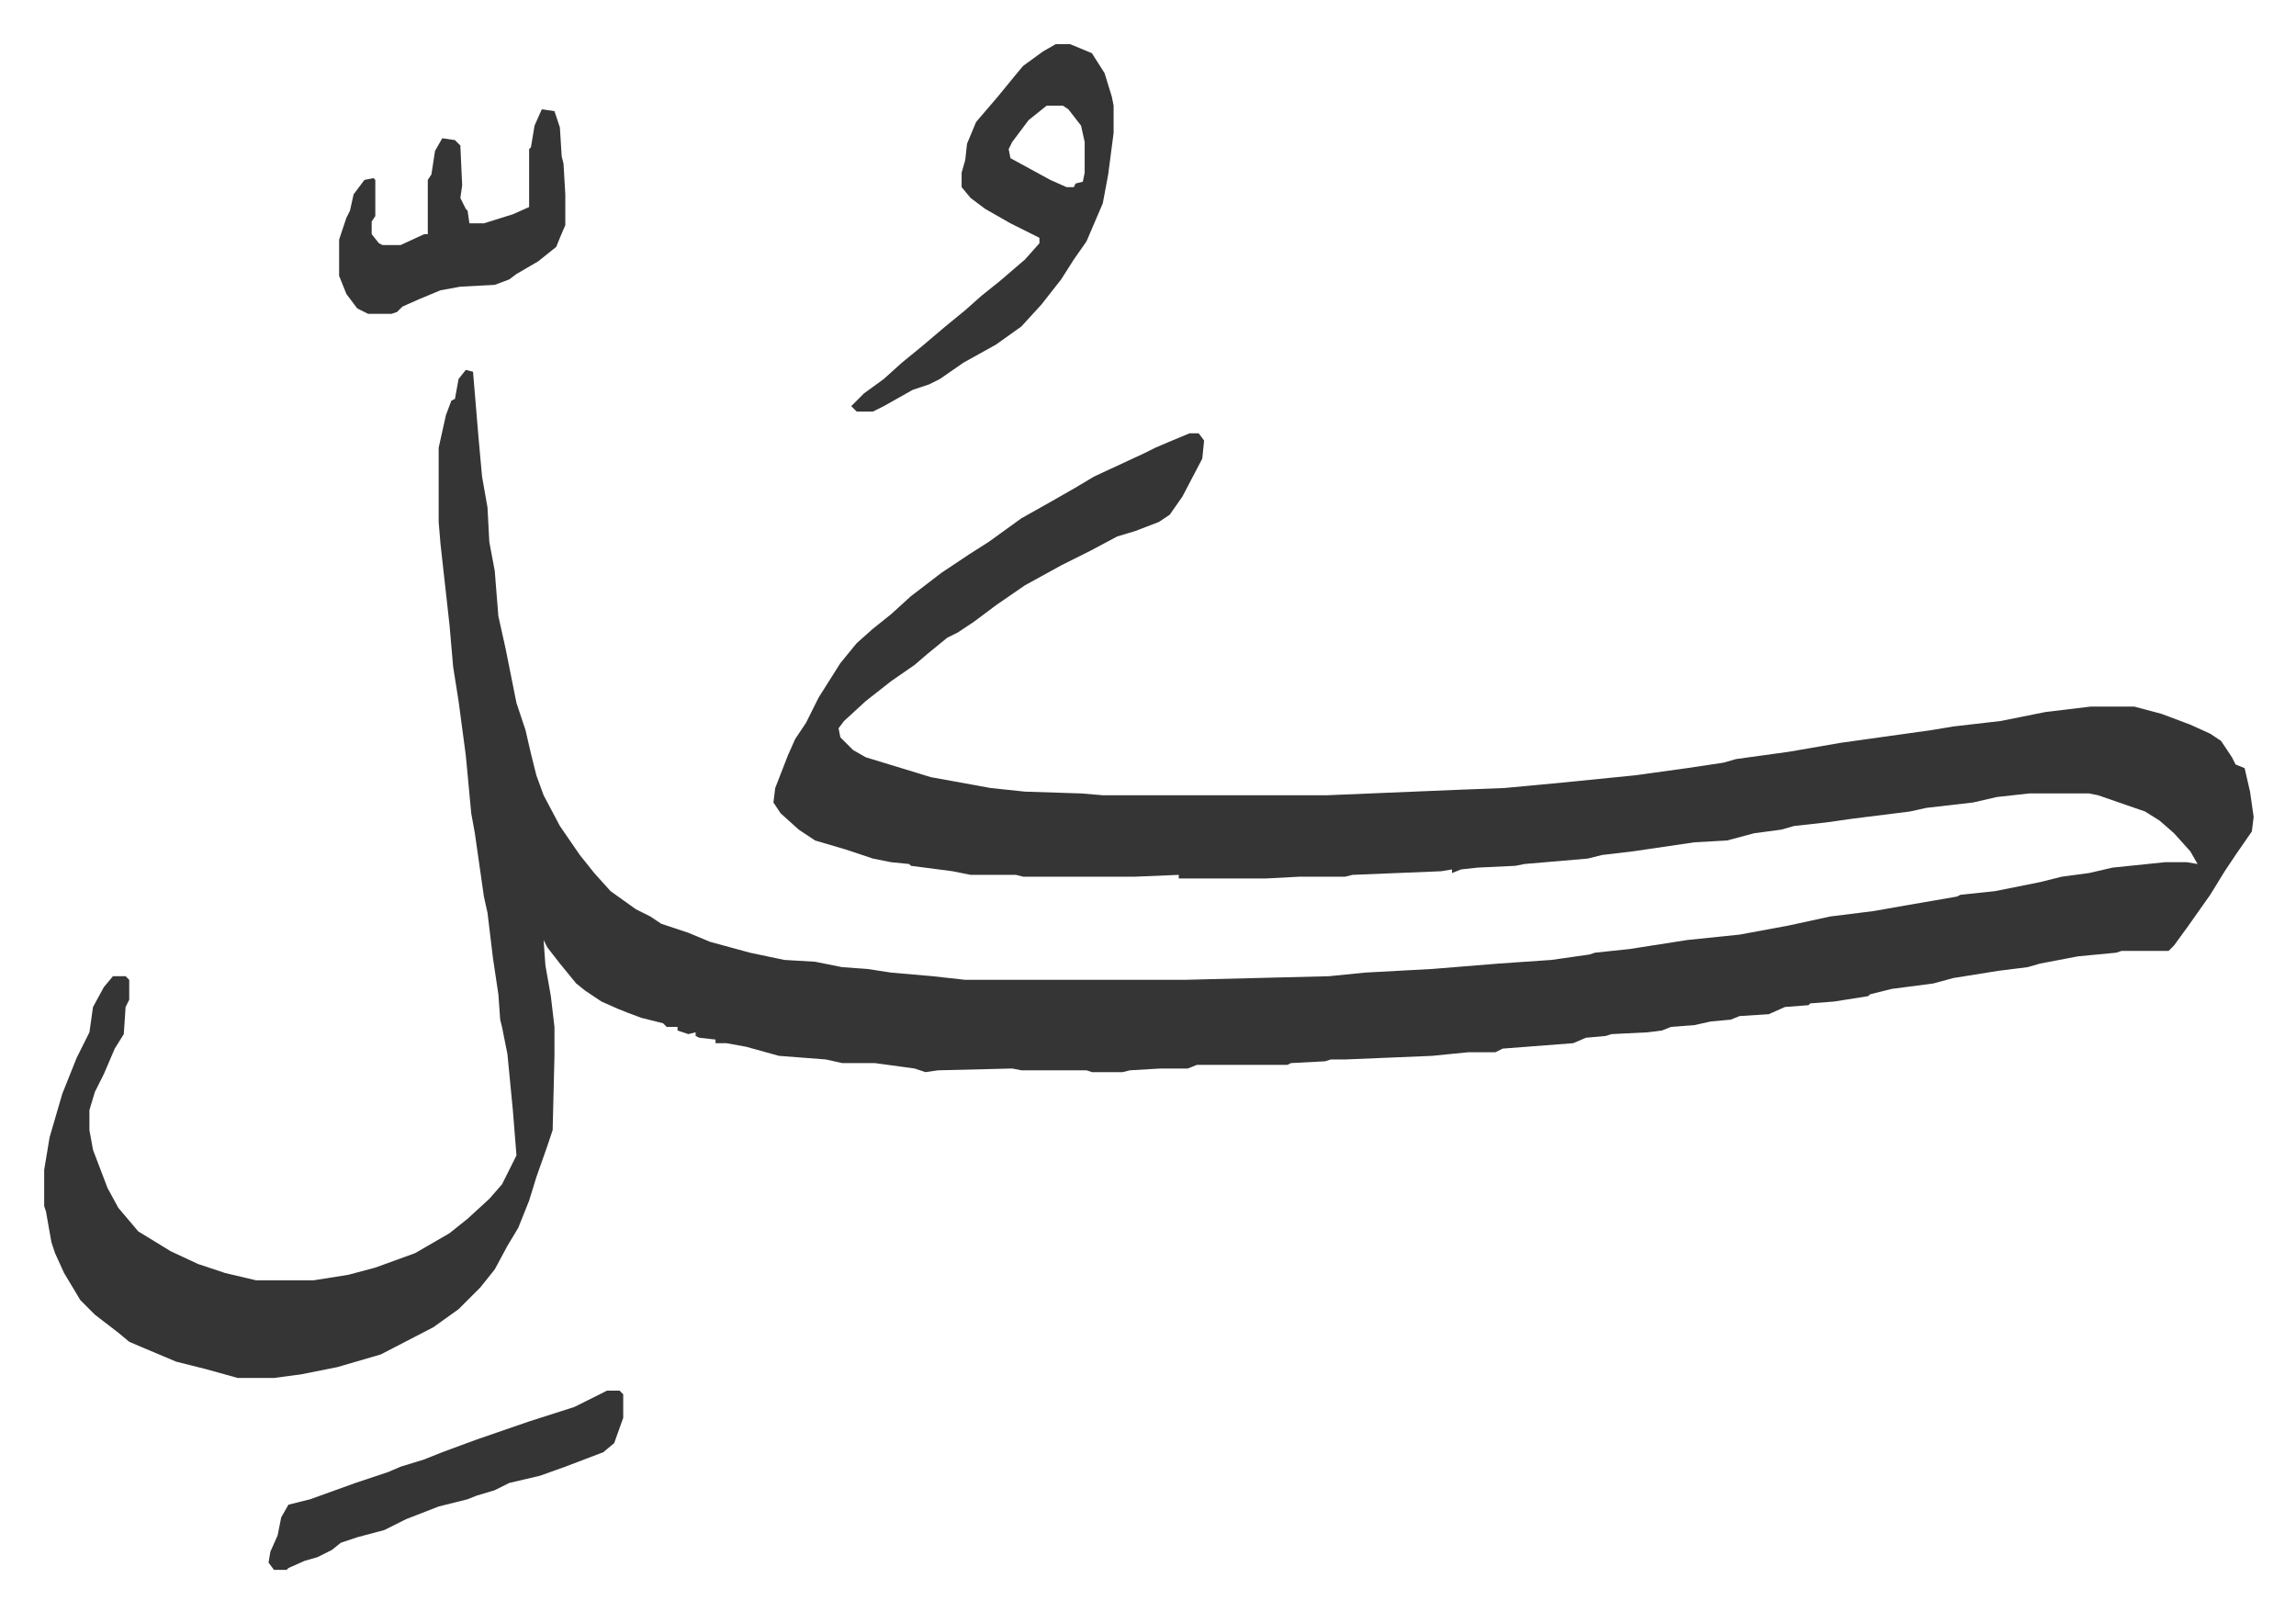
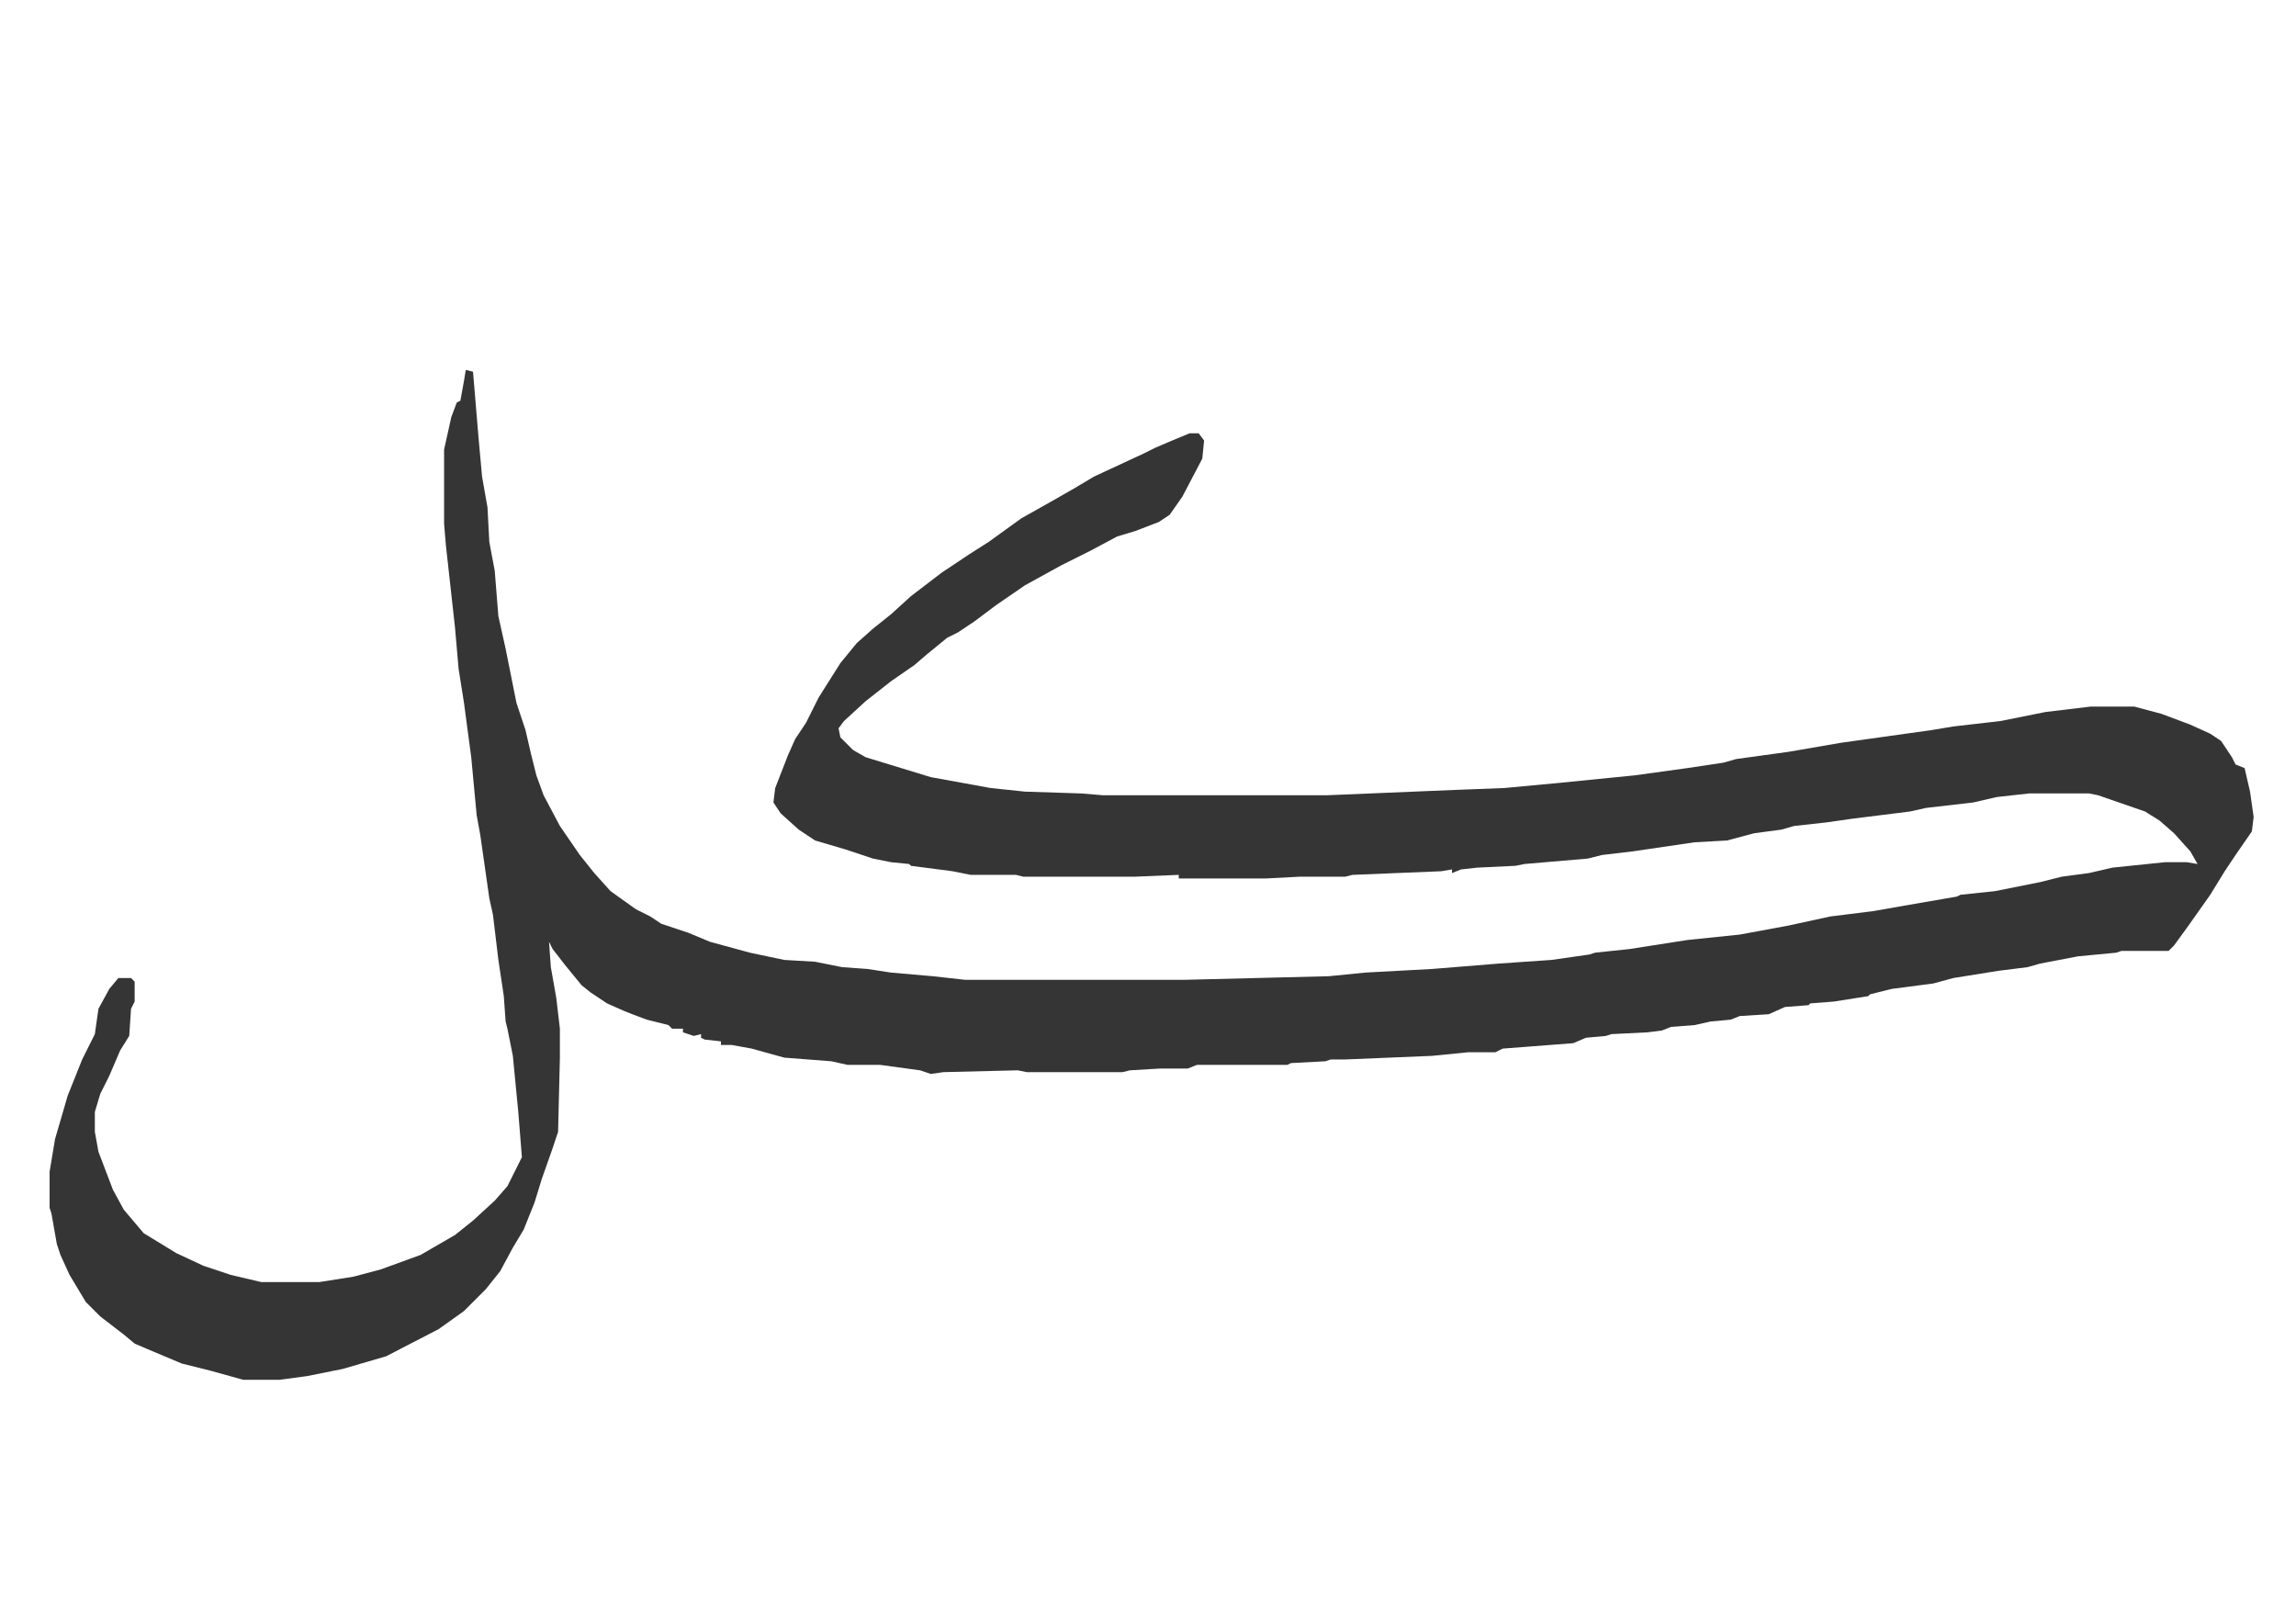
<svg xmlns="http://www.w3.org/2000/svg" role="img" viewBox="-24.40 395.60 1268.80 890.80">
-   <path fill="#353535" id="rule_normal" d="M233 600l4 1 3 36 2 22 3 17 1 19 3 16 2 25 4 18 2 10 4 20 5 15 3 13 3 12 4 11 9 17 11 16 8 10 9 10 14 10 8 4 6 4 15 5 12 5 22 6 19 4 17 1 15 3 14 1 13 2 23 2 18 2h121l80-2 20-2 37-2 37-3 29-2 21-3 3-1 19-2 32-5 29-3 27-5 23-5 24-3 17-3 29-5 2-1 19-2 25-5 12-3 15-2 13-3 29-3h12l6 1-4-7-9-10-8-7-8-5-26-9-5-1h-33l-18 2-13 3-26 3-9 2-32 4-14 2-18 2-7 2-15 2-15 4-18 1-34 5-17 2-8 2-35 3-5 1-21 1-9 1-5 2v-2l-6 1-49 2-4 1h-25l-19 1h-48v-2l-24 1h-62l-4-1h-25l-10-2-23-3-1-1-10-1-10-2-15-5-17-5-9-6-10-9-4-6 1-8 7-18 4-9 6-9 7-14 12-19 9-11 9-8 10-8 11-10 17-13 15-10 11-7 18-13 16-9 14-8 10-6 28-13 6-3 7-3 12-5h5l3 4-1 10-11 21-7 10-6 4-13 5-10 3-15 8-16 8-20 11-16 11-12 9-9 6-6 3-11 9-7 6-13 9-14 11-12 11-3 4 1 5 7 7 7 4 36 11 33 6 19 2 31 1 12 1h124l72-3 26-1 32-3 40-4 29-4 20-3 7-2 29-4 29-5 50-7 12-2 26-3 25-5 25-3h24l15 4 16 6 11 5 6 4 6 9 2 4 5 2 3 13 2 14-1 8-9 13-6 9-8 13-12 17-8 11-3 3h-26l-3 1-21 2-21 4-7 2-16 2-25 4-11 3-23 3-12 3-1 1-19 3-13 1-1 1-13 1-9 4-16 1-5 2-11 1-9 2-13 1-5 2-8 1-20 1-3 1-11 1-7 3-26 2-13 1-4 2h-15l-20 2-48 2h-8l-3 1-19 1-2 1h-50l-5 2h-15l-17 1-4 1h-17l-3-1h-36l-5-1-41 1-7 1-6-2-22-3h-18l-9-2-26-2-18-5-11-2h-6v-2l-9-1-2-1v-2l-4 1-6-2v-2h-6l-2-2-12-3-8-3-5-2-9-4-9-6-5-4-9-11-7-9-2-4 1 14 3 17 2 17v16l-1 41-3 9-6 17-4 13-6 15-6 10-7 13-8 10-12 12-14 10-29 15-24 7-20 4-15 2h-20l-18-5-16-4-19-8-7-3-6-5-13-10-8-8-9-15-5-11-2-6-3-17-1-3v-20l3-18 7-24 8-20 7-14 2-14 6-11 5-6h7l2 2v11l-2 4-1 15-5 8-6 14-5 10-3 10v11l2 11 8 21 6 11 11 13 18 11 15 7 15 5 17 4h32l19-3 15-4 22-8 19-11 10-8 12-11 7-8 8-16-2-25-3-31-3-15-1-4-1-14-3-20-3-25-2-9-5-35-2-11-3-32-4-30-3-19-2-23-3-27-2-18-1-12v-41l4-18 3-8 2-1 2-11z" />
-   <path fill="#353535" id="rule_normal" d="M559 420h8l12 5 7 11 4 13 1 5v15l-3 23-3 16-9 21-7 10-7 11-11 14-11 12-14 10-18 10-13 9-6 3-9 3-16 9-6 3h-9l-3-3 7-7 11-8 10-9 11-9 13-11 11-9 9-8 10-8 14-12 8-9v-3l-16-8-14-8-8-6-5-6v-8l2-7 1-9 5-12 12-14 9-11 5-6 11-8zm-5 34l-10 8-9 12-2 4 1 5 22 12 9 4h4l1-2 4-1 1-5v-17l-2-9-7-9-3-2zm-279 2l7 1 3 9 1 16 1 4 1 17v17l-3 7-2 5-10 8-12 7-4 3-8 3-19 1-11 2-12 5-9 4-3 3-3 1h-13l-6-3-6-8-4-10v-20l4-12 2-4 2-9 6-8 5-1 1 1v20l-2 3v7l4 5 2 1h10l13-6h2v-30l2-3 2-13 4-7 7 1 3 3 1 22-1 7 3 6 1 1 1 7h8l16-5 9-4v-32l1-1 2-12zm36 708h7l2 2v13l-5 14-6 5-21 8-14 5-17 4-8 4-10 3-5 2-16 4-18 7-12 6-15 4-9 3-5 4-8 4-7 2-9 4-1 1h-7l-3-4 1-6 4-9 2-10 4-7 12-3 25-9 18-6 7-3 13-4 10-4 19-7 29-10 25-8 16-8z" />
+   <path fill="#353535" id="rule_normal" d="M233 600l4 1 3 36 2 22 3 17 1 19 3 16 2 25 4 18 2 10 4 20 5 15 3 13 3 12 4 11 9 17 11 16 8 10 9 10 14 10 8 4 6 4 15 5 12 5 22 6 19 4 17 1 15 3 14 1 13 2 23 2 18 2h121l80-2 20-2 37-2 37-3 29-2 21-3 3-1 19-2 32-5 29-3 27-5 23-5 24-3 17-3 29-5 2-1 19-2 25-5 12-3 15-2 13-3 29-3h12l6 1-4-7-9-10-8-7-8-5-26-9-5-1h-33l-18 2-13 3-26 3-9 2-32 4-14 2-18 2-7 2-15 2-15 4-18 1-34 5-17 2-8 2-35 3-5 1-21 1-9 1-5 2v-2l-6 1-49 2-4 1h-25l-19 1h-48v-2l-24 1h-62l-4-1h-25l-10-2-23-3-1-1-10-1-10-2-15-5-17-5-9-6-10-9-4-6 1-8 7-18 4-9 6-9 7-14 12-19 9-11 9-8 10-8 11-10 17-13 15-10 11-7 18-13 16-9 14-8 10-6 28-13 6-3 7-3 12-5h5l3 4-1 10-11 21-7 10-6 4-13 5-10 3-15 8-16 8-20 11-16 11-12 9-9 6-6 3-11 9-7 6-13 9-14 11-12 11-3 4 1 5 7 7 7 4 36 11 33 6 19 2 31 1 12 1h124l72-3 26-1 32-3 40-4 29-4 20-3 7-2 29-4 29-5 50-7 12-2 26-3 25-5 25-3h24l15 4 16 6 11 5 6 4 6 9 2 4 5 2 3 13 2 14-1 8-9 13-6 9-8 13-12 17-8 11-3 3h-26l-3 1-21 2-21 4-7 2-16 2-25 4-11 3-23 3-12 3-1 1-19 3-13 1-1 1-13 1-9 4-16 1-5 2-11 1-9 2-13 1-5 2-8 1-20 1-3 1-11 1-7 3-26 2-13 1-4 2h-15l-20 2-48 2h-8l-3 1-19 1-2 1h-50l-5 2h-15l-17 1-4 1h-17h-36l-5-1-41 1-7 1-6-2-22-3h-18l-9-2-26-2-18-5-11-2h-6v-2l-9-1-2-1v-2l-4 1-6-2v-2h-6l-2-2-12-3-8-3-5-2-9-4-9-6-5-4-9-11-7-9-2-4 1 14 3 17 2 17v16l-1 41-3 9-6 17-4 13-6 15-6 10-7 13-8 10-12 12-14 10-29 15-24 7-20 4-15 2h-20l-18-5-16-4-19-8-7-3-6-5-13-10-8-8-9-15-5-11-2-6-3-17-1-3v-20l3-18 7-24 8-20 7-14 2-14 6-11 5-6h7l2 2v11l-2 4-1 15-5 8-6 14-5 10-3 10v11l2 11 8 21 6 11 11 13 18 11 15 7 15 5 17 4h32l19-3 15-4 22-8 19-11 10-8 12-11 7-8 8-16-2-25-3-31-3-15-1-4-1-14-3-20-3-25-2-9-5-35-2-11-3-32-4-30-3-19-2-23-3-27-2-18-1-12v-41l4-18 3-8 2-1 2-11z" />
</svg>